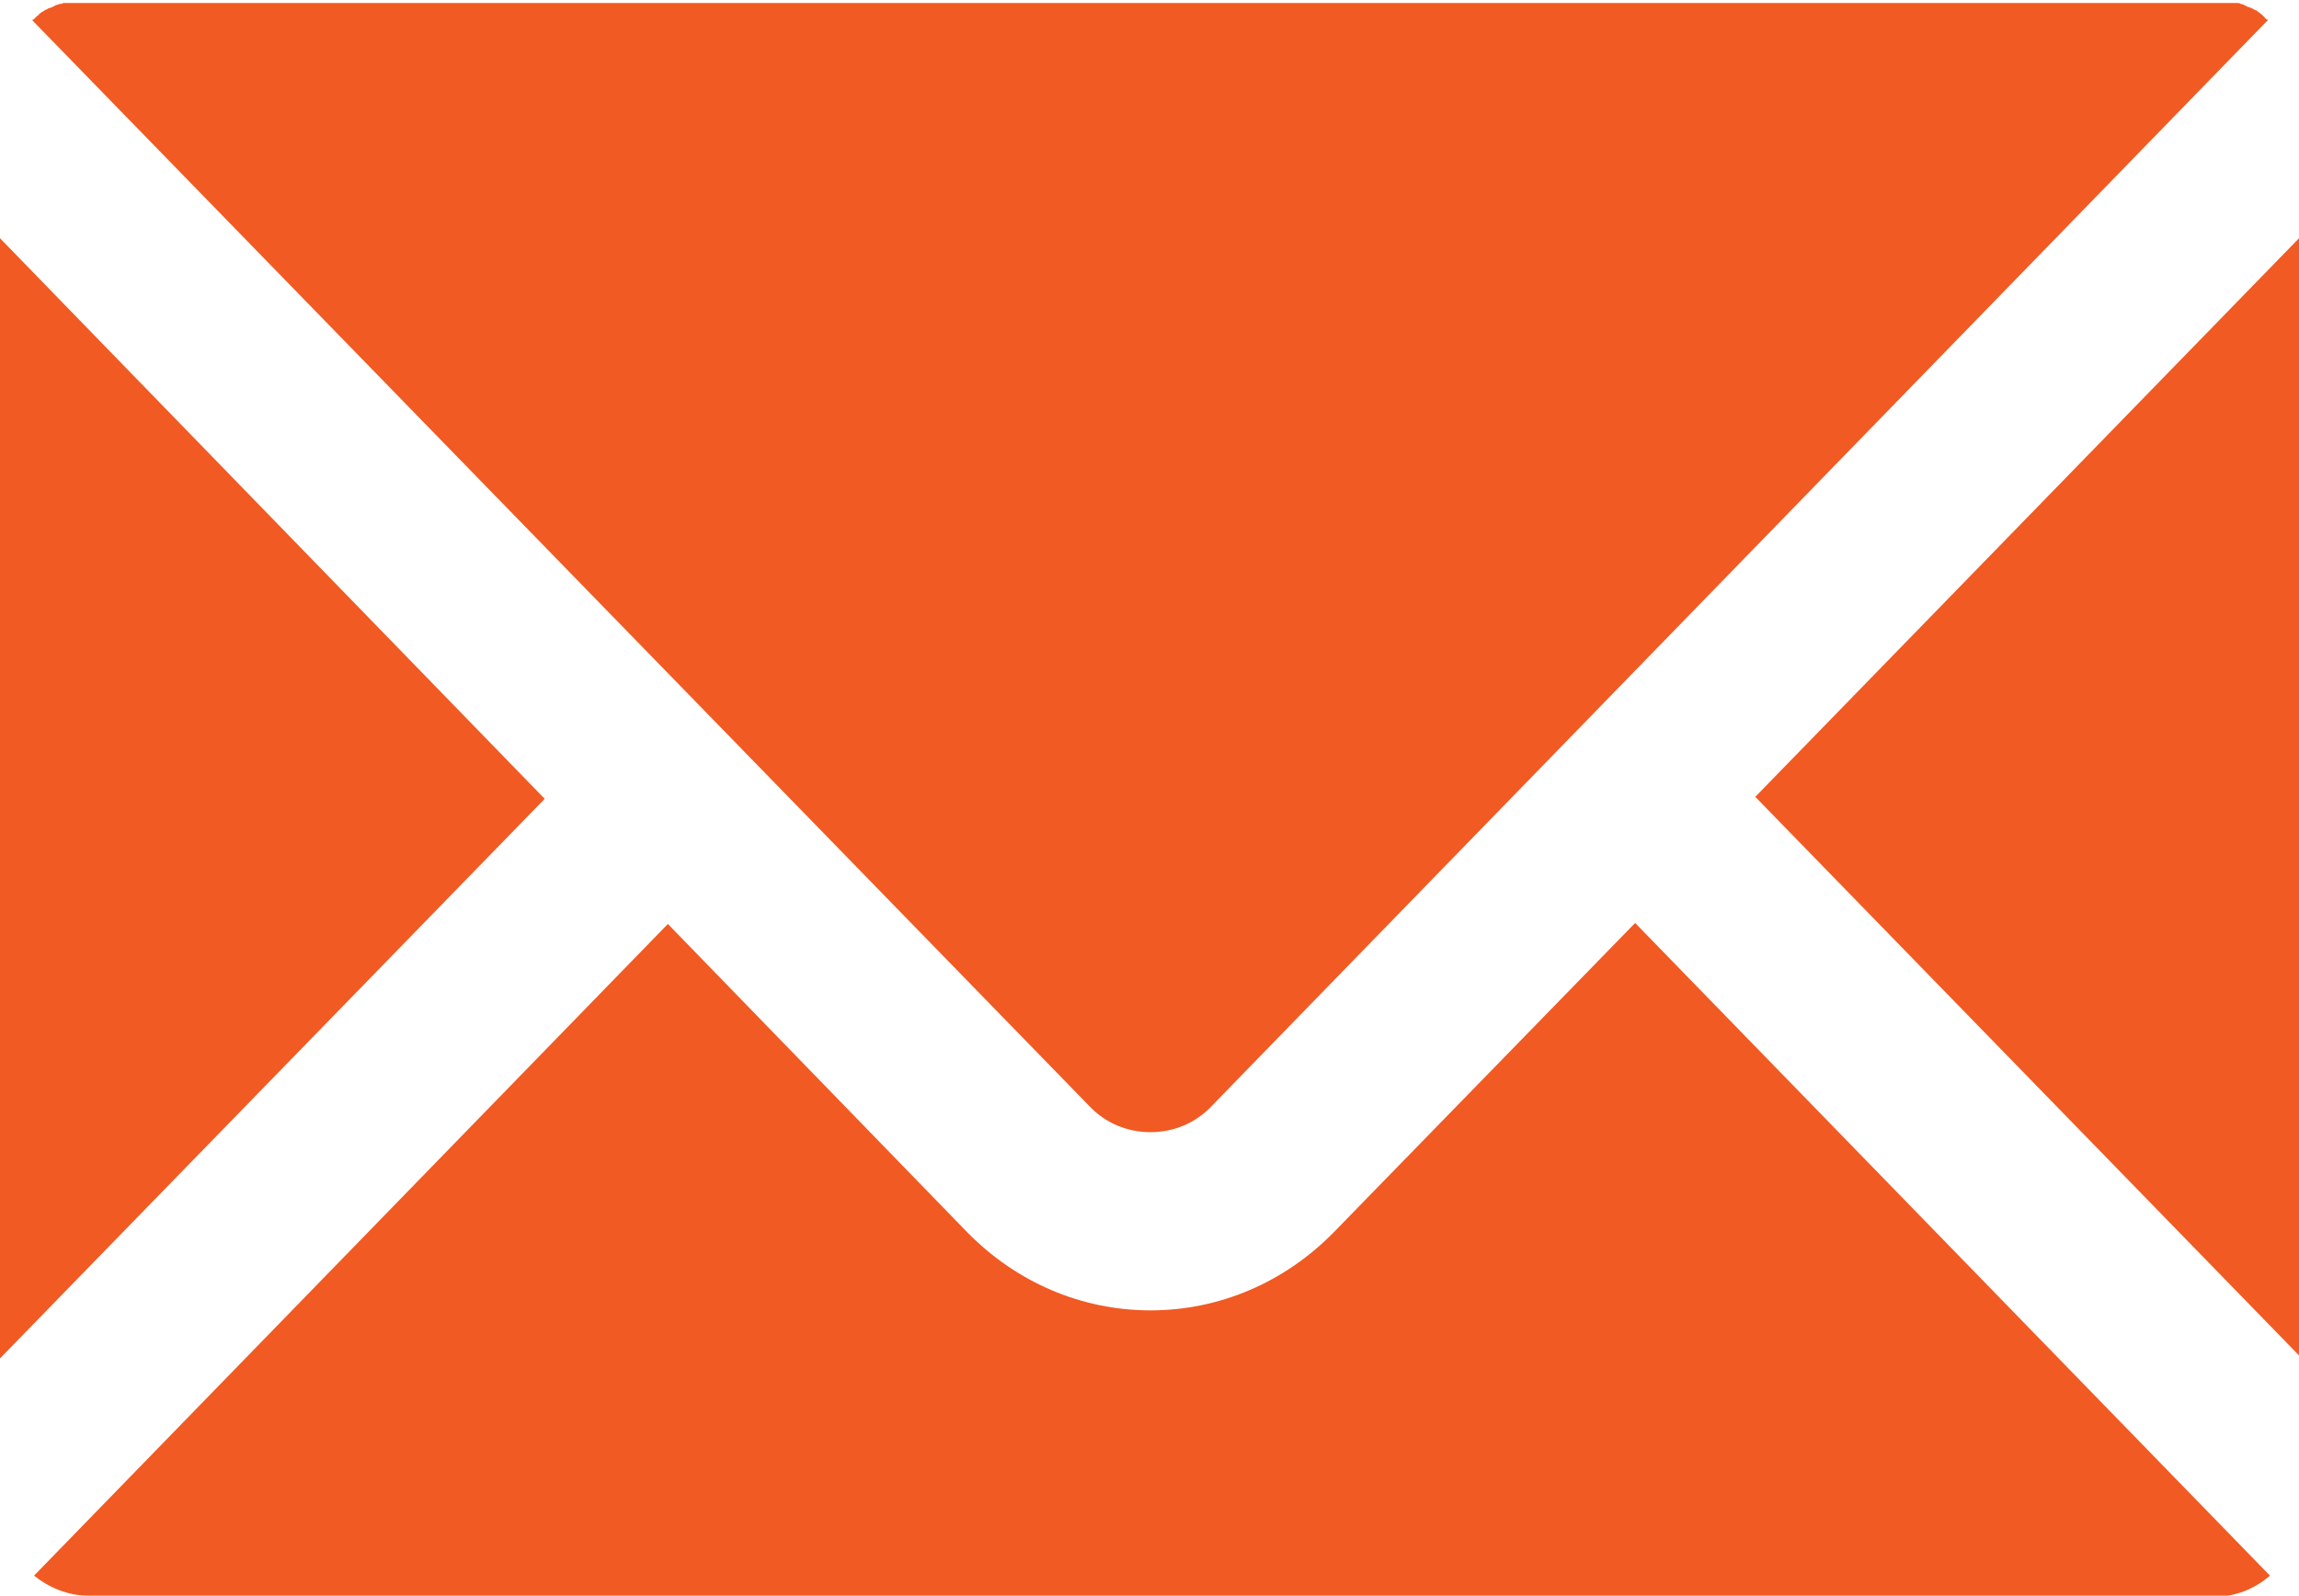
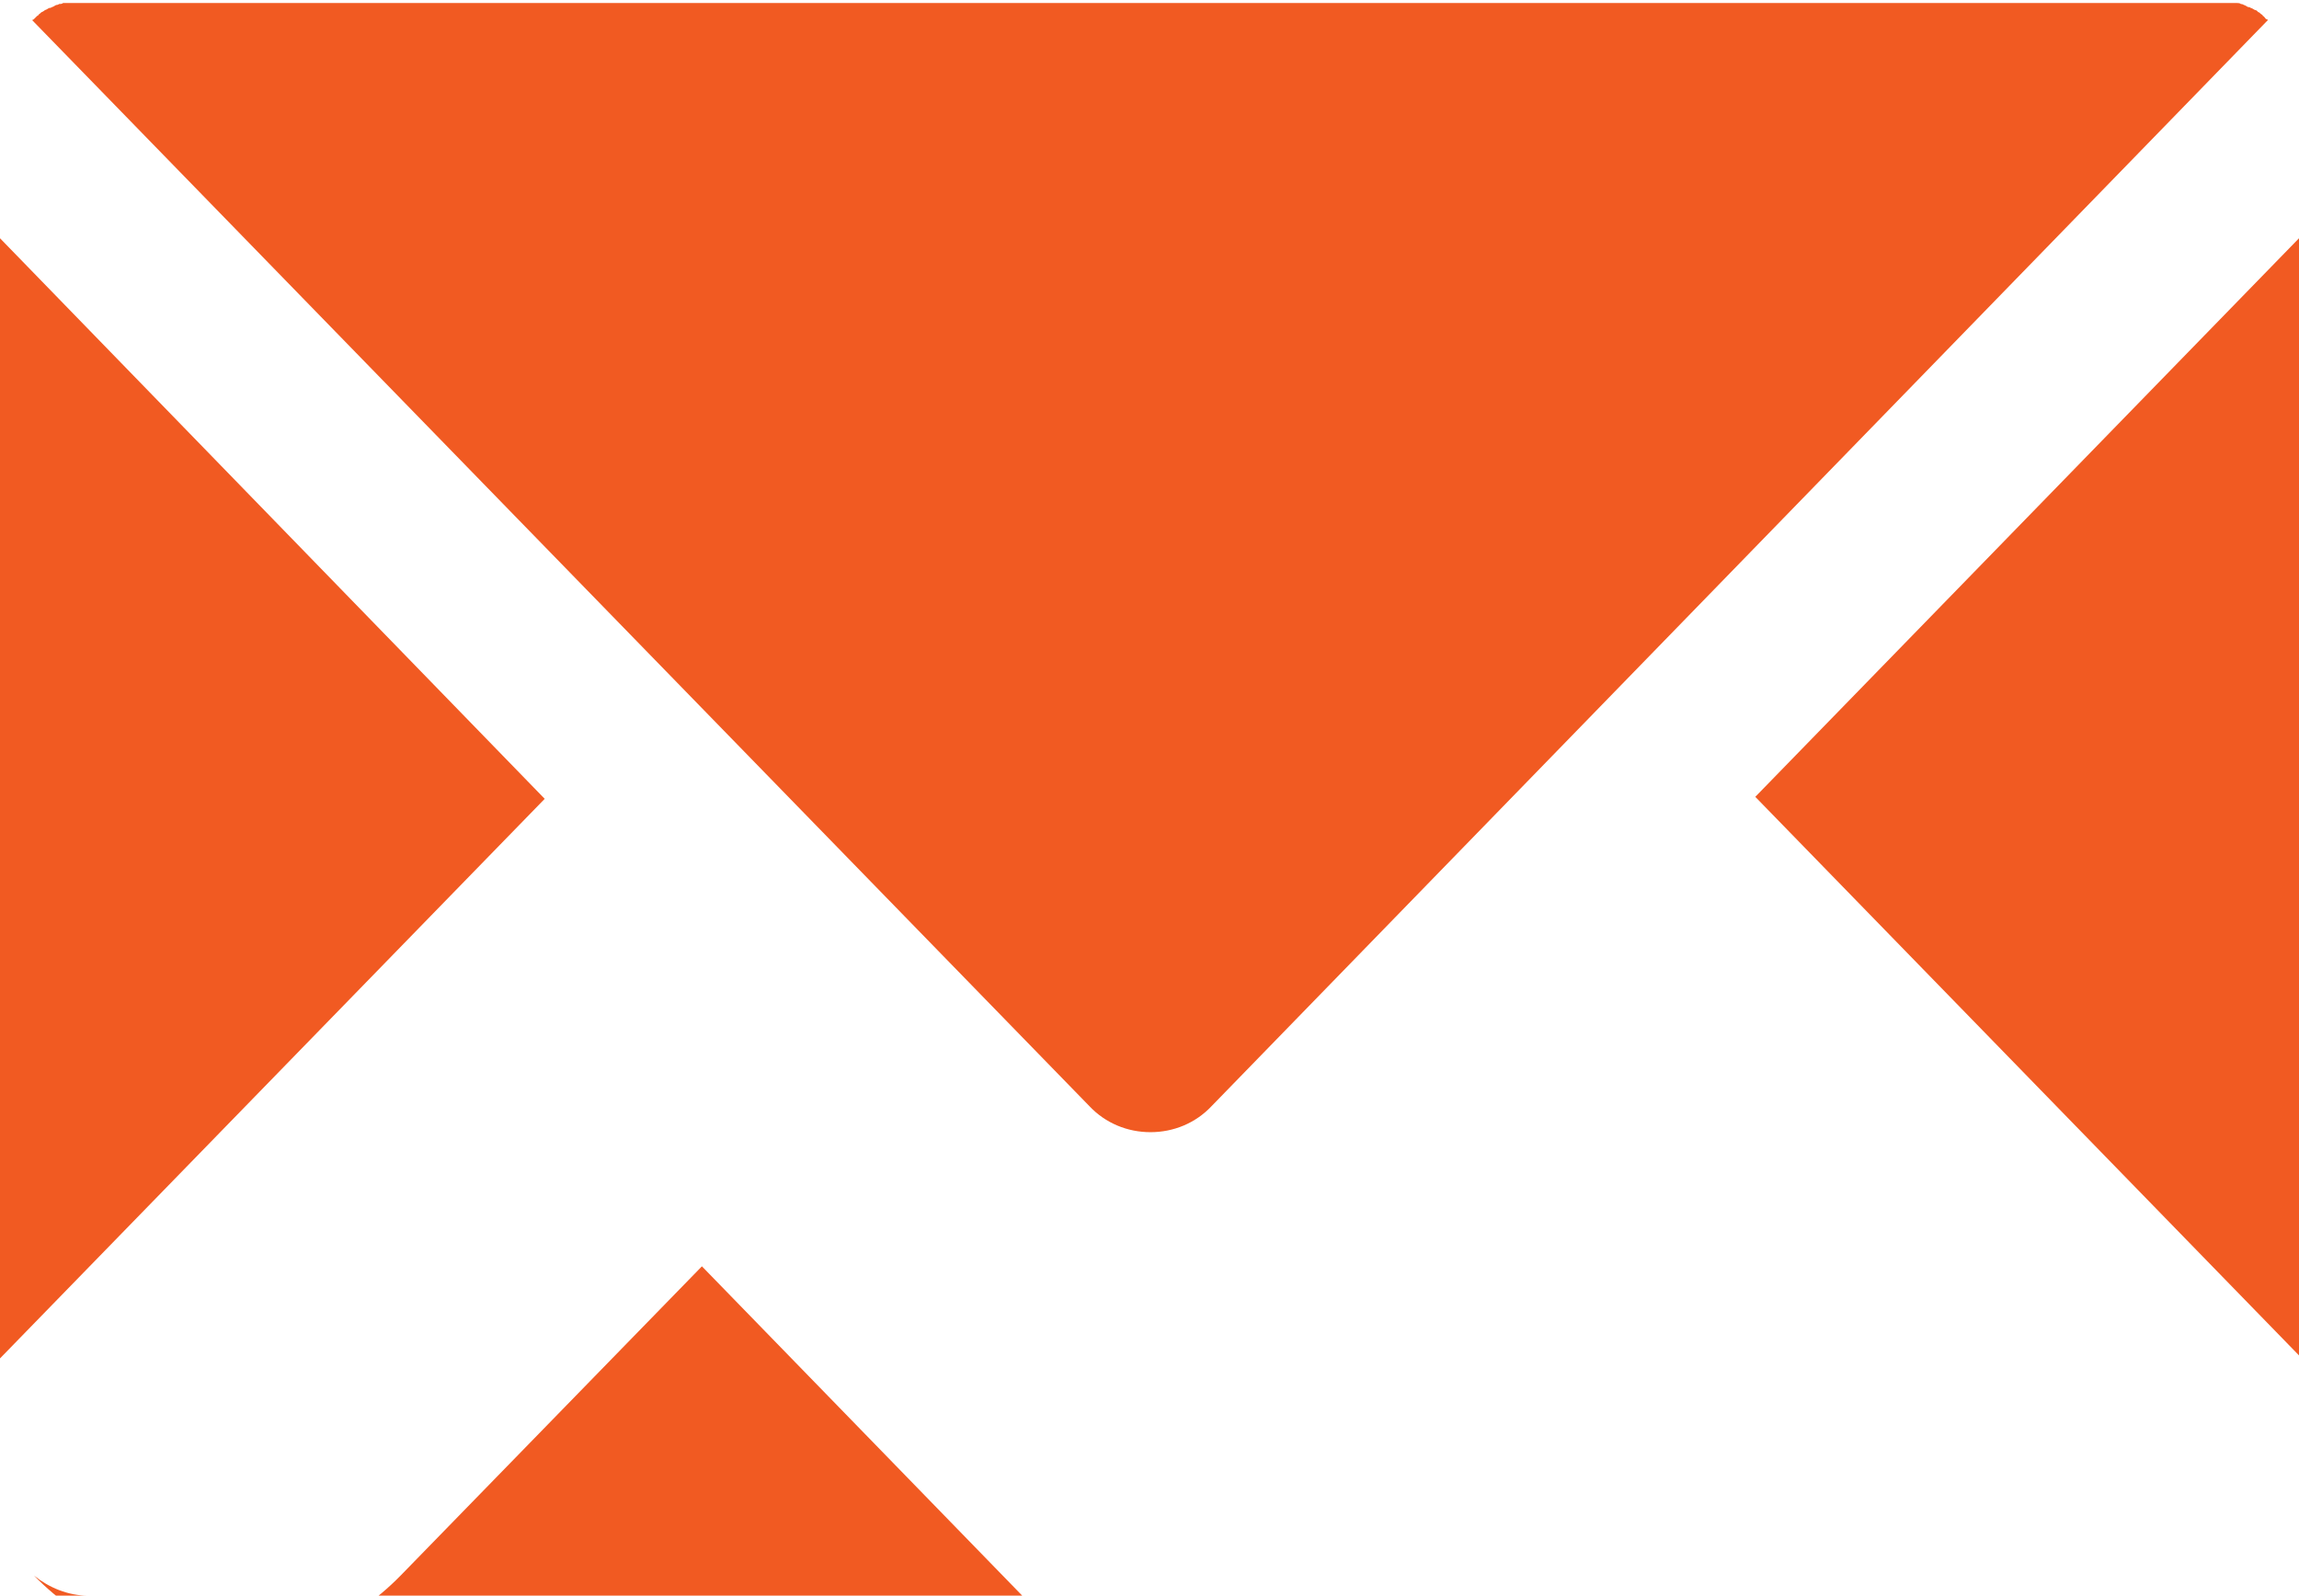
<svg xmlns="http://www.w3.org/2000/svg" id="Layer_2" data-name="Layer 2" viewBox="0 0 22.96 15.94">
  <defs>
    <style>
      .cls-1 {
        fill: #f15a22;
        stroke-width: 0px;
      }
    </style>
  </defs>
  <g id="Layer_1-2" data-name="Layer 1">
-     <path class="cls-1" d="M.34.19s.02-.02.03-.03c0,0,.02-.01.02-.02.01,0,.02-.02.03-.02,0,0,.02-.01.03-.02.01,0,.02-.01.04-.02,0,0,.02,0,.03-.01.01,0,.02-.01.04-.02,0,0,.02,0,.03-.01.01,0,.03,0,.04-.01,0,0,.02,0,.03,0,.01,0,.03,0,.04,0,0,0,.02,0,.03,0,.02,0,.03,0,.05,0,0,0,.02,0,.02,0,.02,0,.05,0,.07,0h21.23s.05,0,.07,0c0,0,.02,0,.02,0,.02,0,.03,0,.05,0,0,0,.02,0,.03,0,.01,0,.03,0,.04,0,0,0,.02,0,.03,0,.01,0,.03,0,.04.01,0,0,.02,0,.03.01.01,0,.02.01.04.02,0,0,.02,0,.03.01.01,0,.02.01.04.02,0,0,.02,0,.03.02.01,0,.02.01.03.02,0,0,.02.01.02.02.01,0,.02.02.03.03,0,0,.01,0,.02.01l-10.55,10.85c-.16.17-.38.26-.61.26s-.45-.09-.61-.26L.32.2s.01,0,.02-.01H.34ZM0,2.38l5.44,5.6L0,13.57V2.38ZM22.09,15.94H.88c-.2,0-.39-.08-.54-.2l6.33-6.51,2.99,3.08c.49.5,1.14.78,1.83.78s1.34-.28,1.83-.78l3.01-3.09,6.34,6.52c-.15.13-.34.21-.55.21h0ZM22.96,13.54l-5.43-5.58,5.43-5.58v11.16Z" />
+     <path class="cls-1" d="M.34.19s.02-.02.03-.03c0,0,.02-.01.02-.02.01,0,.02-.02.03-.02,0,0,.02-.01.03-.02.01,0,.02-.01.04-.02,0,0,.02,0,.03-.01.01,0,.02-.01.04-.02,0,0,.02,0,.03-.01.01,0,.03,0,.04-.01,0,0,.02,0,.03,0,.01,0,.03,0,.04,0,0,0,.02,0,.03,0,.02,0,.03,0,.05,0,0,0,.02,0,.02,0,.02,0,.05,0,.07,0h21.23s.05,0,.07,0c0,0,.02,0,.02,0,.02,0,.03,0,.05,0,0,0,.02,0,.03,0,.01,0,.03,0,.04,0,0,0,.02,0,.03,0,.01,0,.03,0,.04.01,0,0,.02,0,.03.01.01,0,.02.01.04.02,0,0,.02,0,.03.01.01,0,.02.01.04.02,0,0,.02,0,.03.02.01,0,.02.01.03.02,0,0,.02.01.02.02.01,0,.02.02.03.03,0,0,.01,0,.02.01l-10.55,10.85c-.16.17-.38.26-.61.26s-.45-.09-.61-.26L.32.2s.01,0,.02-.01H.34ZM0,2.38l5.44,5.6L0,13.57V2.38ZM22.09,15.94H.88c-.2,0-.39-.08-.54-.2c.49.5,1.14.78,1.83.78s1.34-.28,1.83-.78l3.01-3.09,6.34,6.52c-.15.13-.34.21-.55.21h0ZM22.96,13.54l-5.43-5.58,5.43-5.58v11.16Z" />
  </g>
</svg>